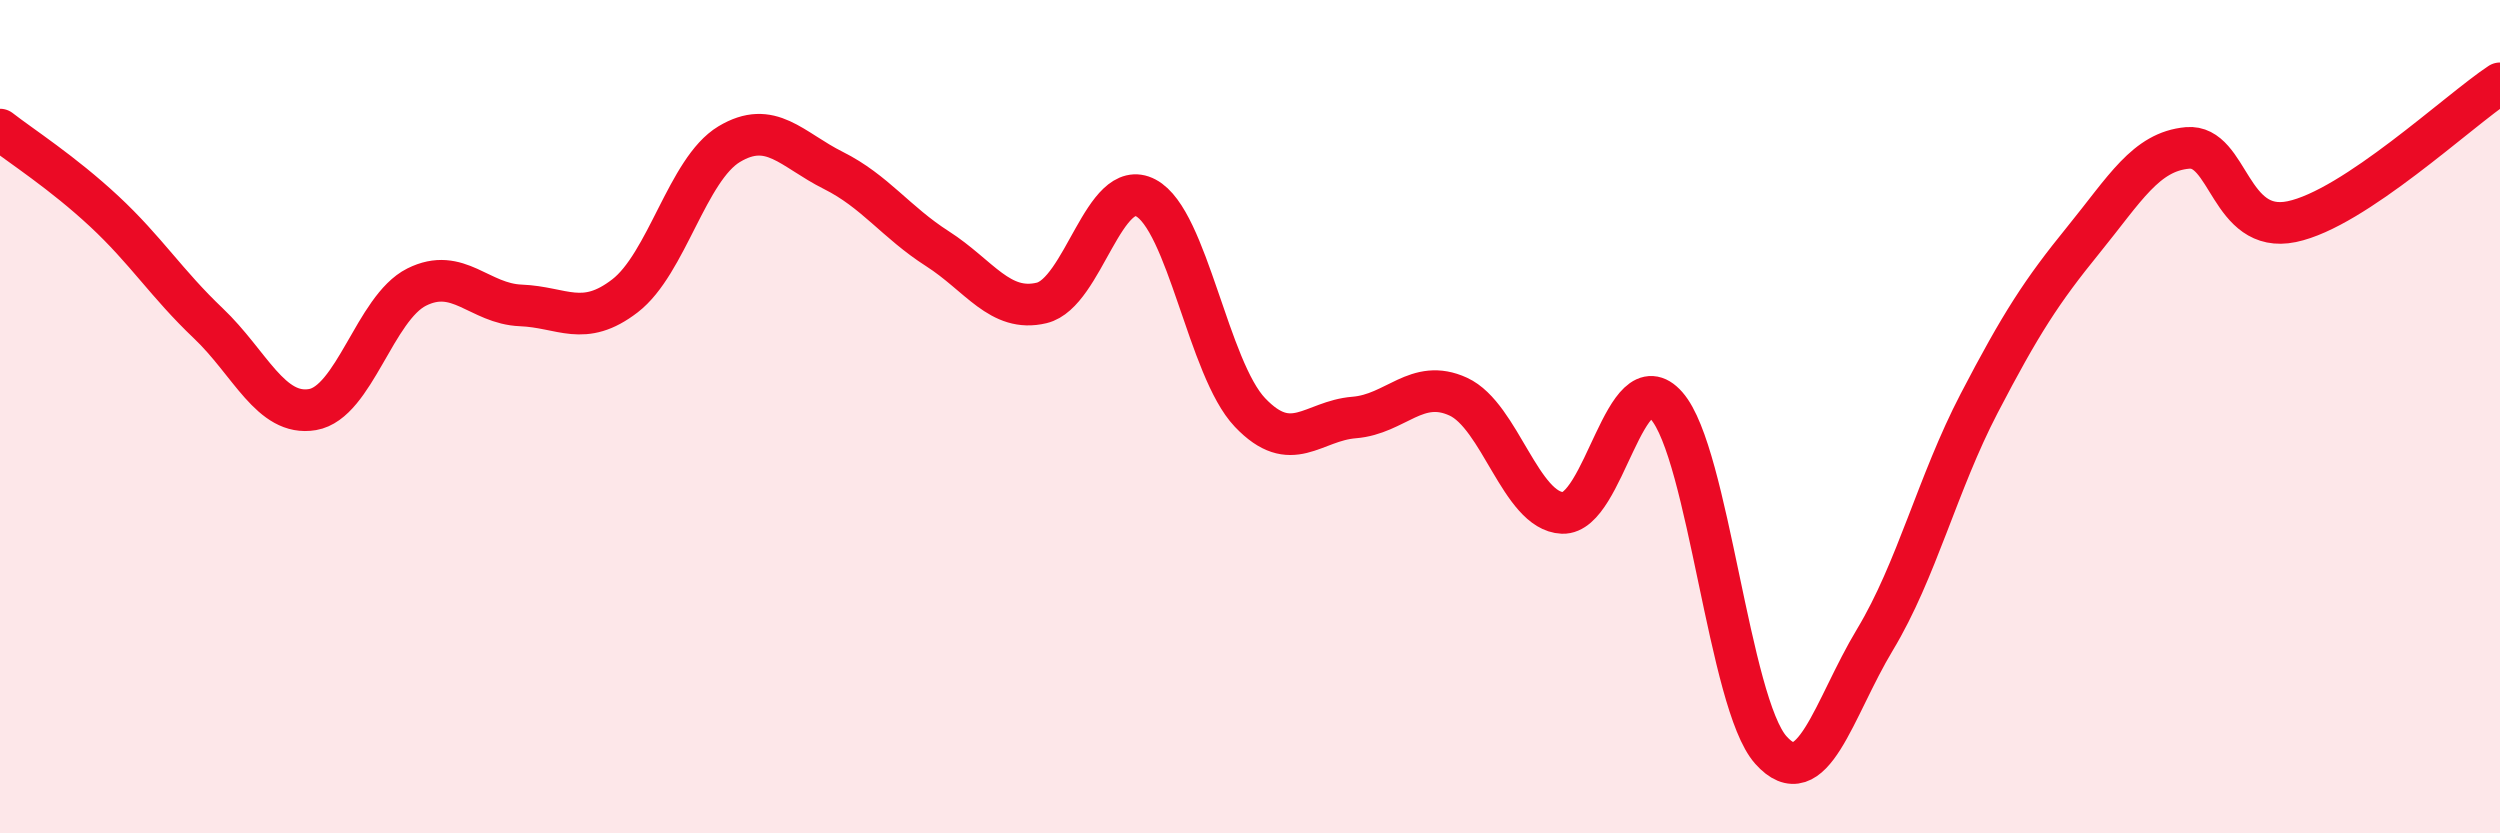
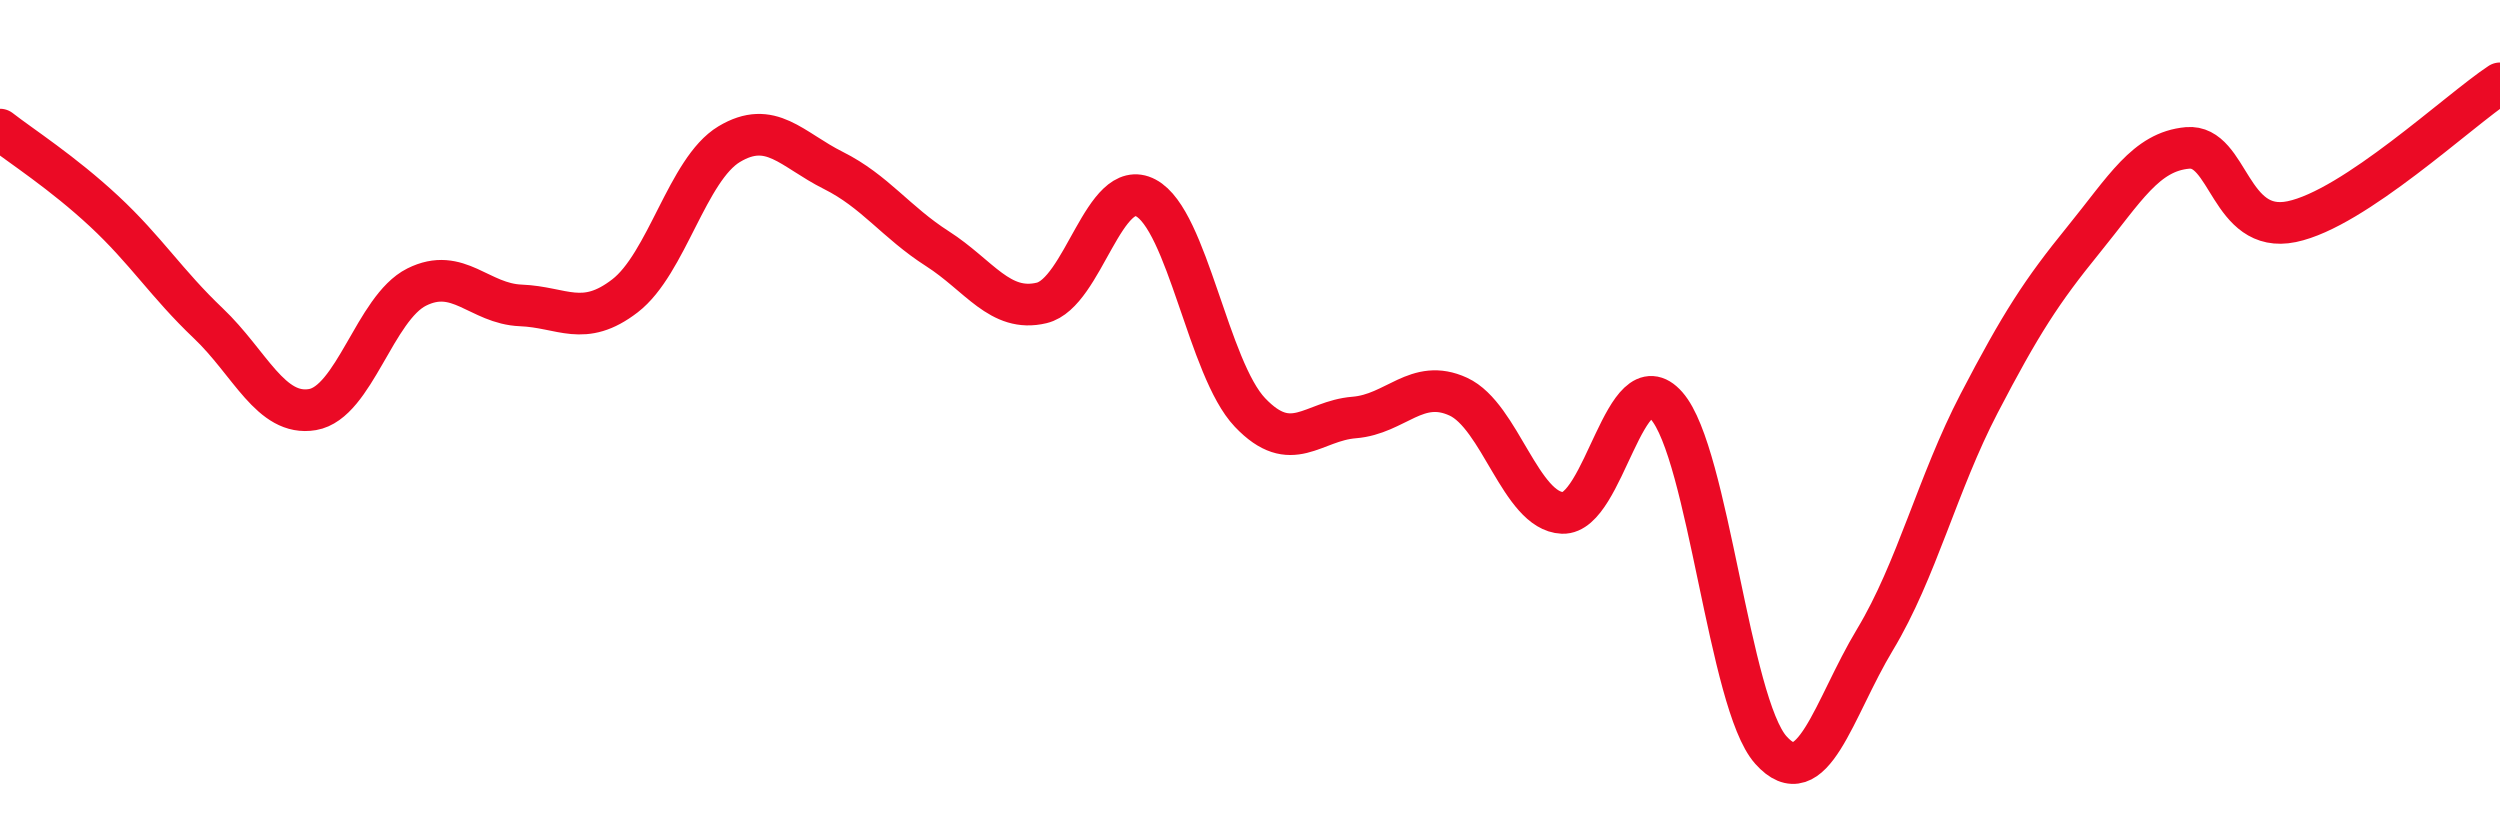
<svg xmlns="http://www.w3.org/2000/svg" width="60" height="20" viewBox="0 0 60 20">
-   <path d="M 0,3.11 C 0.5,3.5 1.5,4.14 2.5,5.07 C 3.5,6 4,6.81 5,7.76 C 6,8.71 6.5,10 7.5,9.83 C 8.5,9.66 9,7.39 10,6.89 C 11,6.39 11.5,7.29 12.5,7.33 C 13.5,7.37 14,7.87 15,7.1 C 16,6.33 16.5,4.06 17.5,3.46 C 18.5,2.86 19,3.59 20,4.09 C 21,4.59 21.5,5.33 22.5,5.97 C 23.5,6.61 24,7.51 25,7.27 C 26,7.03 26.5,4.22 27.5,4.75 C 28.5,5.28 29,8.85 30,9.9 C 31,10.95 31.5,10.1 32.5,10.02 C 33.5,9.94 34,9.06 35,9.52 C 36,9.98 36.5,12.27 37.5,12.31 C 38.5,12.35 39,8.6 40,9.74 C 41,10.88 41.5,16.88 42.5,18 C 43.5,19.12 44,17.01 45,15.35 C 46,13.69 46.5,11.6 47.5,9.68 C 48.5,7.76 49,6.99 50,5.76 C 51,4.53 51.5,3.64 52.5,3.55 C 53.5,3.46 53.5,5.63 55,5.32 C 56.5,5.01 59,2.66 60,2L60 20L0 20Z" fill="#EB0A25" opacity="0.1" stroke-linecap="round" stroke-linejoin="round" />
  <path d="M 0,3.11 C 0.5,3.5 1.5,4.14 2.5,5.07 C 3.5,6 4,6.81 5,7.76 C 6,8.71 6.5,10 7.5,9.83 C 8.5,9.66 9,7.39 10,6.89 C 11,6.39 11.5,7.29 12.5,7.33 C 13.5,7.37 14,7.87 15,7.1 C 16,6.33 16.5,4.06 17.5,3.46 C 18.5,2.86 19,3.59 20,4.09 C 21,4.59 21.5,5.33 22.5,5.97 C 23.5,6.61 24,7.51 25,7.27 C 26,7.03 26.5,4.22 27.5,4.75 C 28.5,5.28 29,8.85 30,9.9 C 31,10.95 31.5,10.1 32.5,10.02 C 33.5,9.94 34,9.06 35,9.52 C 36,9.98 36.5,12.27 37.5,12.31 C 38.5,12.35 39,8.6 40,9.74 C 41,10.88 41.5,16.88 42.5,18 C 43.5,19.12 44,17.01 45,15.35 C 46,13.69 46.5,11.6 47.5,9.68 C 48.5,7.76 49,6.99 50,5.76 C 51,4.53 51.5,3.64 52.5,3.55 C 53.5,3.46 53.5,5.63 55,5.32 C 56.5,5.01 59,2.66 60,2" stroke="#EB0A25" stroke-width="1" fill="none" stroke-linecap="round" stroke-linejoin="round" />
</svg>